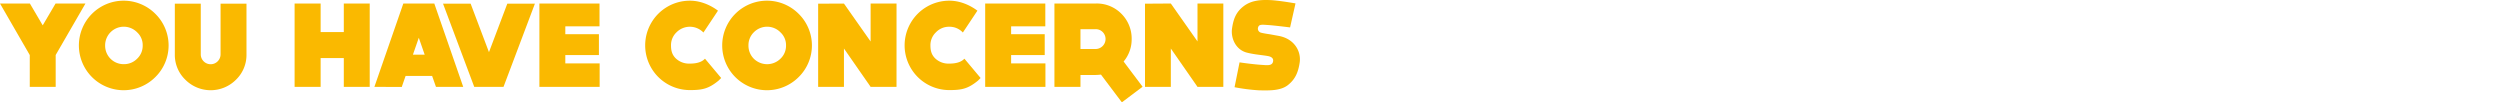
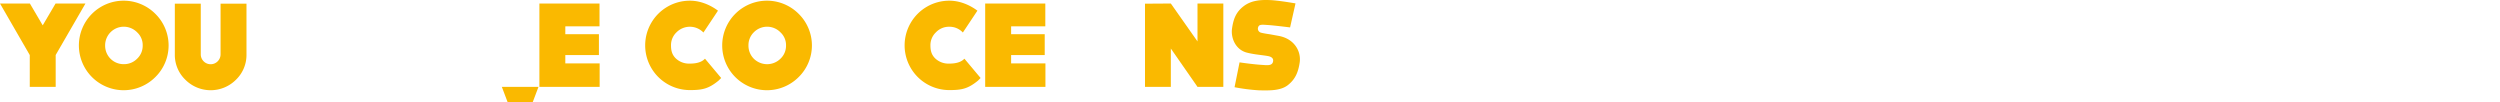
<svg xmlns="http://www.w3.org/2000/svg" id="Layer_1" data-name="Layer 1" viewBox="0 0 1500 61.4">
  <title>title concerns</title>
  <path d="M311.27,418l-17.86,30.89V468H277.86V448.92L260,418h17.93l7.7,13.1,7.71-13.1Z" transform="translate(-260 -415.89)" style="fill:#fab900" />
  <path d="M353.24,462.1a26.86,26.86,0,1,1,0-37.88,26.61,26.61,0,0,1,0,37.88Zm-11-26.86a11.2,11.2,0,0,0-19.16,7.92,11.07,11.07,0,0,0,11.24,11.23,11,11,0,0,0,7.92-3.24,10.69,10.69,0,0,0,3.38-8A10.41,10.41,0,0,0,342.23,435.24Z" transform="translate(-260 -415.89)" style="fill:#fab900" />
  <path d="M407.89,418.1v30.39a20.66,20.66,0,0,1-6.26,15.19,21.46,21.46,0,0,1-30.46,0,20.63,20.63,0,0,1-6.27-15.19V418.1h15.56v30.39a5.94,5.94,0,0,0,11.88,0V418.1Z" transform="translate(-260 -415.89)" style="fill:#fab900" />
-   <path d="M481.83,468H466.28V450.72h-13.9V468H436.76V418h15.62v17.14h13.9V418h15.55Z" transform="translate(-260 -415.89)" style="fill:#fab900" />
-   <path d="M519.27,461.45H503.36l-2.31,6.62L484.64,468,502,418h18.58l17.35,50H521.58Zm-4.46-12.75-3.53-10.15-3.53,10.15Z" transform="translate(-260 -415.89)" style="fill:#fab900" />
-   <path d="M544.54,468l-18.72-49.9h16.56l11,29.09,11-29.09h16.56L562.11,468Z" transform="translate(-260 -415.89)" style="fill:#fab900" />
+   <path d="M544.54,468h16.56l11,29.09,11-29.09h16.56L562.11,468Z" transform="translate(-260 -415.89)" style="fill:#fab900" />
  <path d="M599.19,431.71v4.68h20.16v12.53H599.19v5h20.6V468H583.64V418h36.07v13.68Z" transform="translate(-260 -415.89)" style="fill:#fab900" />
  <path d="M691.14,464.26c-6,4.89-9.72,5.68-17.21,5.68a26.82,26.82,0,0,1,0-53.64c7.56,0,13.82,3.67,16.85,6l-8.72,13.1-.14-.14a11.29,11.29,0,0,0-16,0,10.6,10.6,0,0,0-3.31,7.92c0,3.09.65,5.61,2.88,7.77a11.54,11.54,0,0,0,8.43,3.1c3.09,0,6.62-.5,8.85-2.74l.22-.21,9.72,11.59Z" transform="translate(-260 -415.89)" style="fill:#fab900" />
  <path d="M739.23,462.1a26.86,26.86,0,1,1,0-37.88,26.61,26.61,0,0,1,0,37.88Zm-11-26.86a11.19,11.19,0,0,0-15.91,0,10.81,10.81,0,0,0-3.24,7.92,11.09,11.09,0,0,0,3.24,8,11.39,11.39,0,0,0,15.91,0,10.66,10.66,0,0,0,3.39-8A10.39,10.39,0,0,0,728.21,435.24Z" transform="translate(-260 -415.89)" style="fill:#fab900" />
-   <path d="M797.91,468H782.57l-.14.07L766.37,445v23H750.89V418.1l15.48-.07,16,22.75V418h15.55Z" transform="translate(-260 -415.89)" style="fill:#fab900" />
  <path d="M846.8,464.26c-6,4.89-9.72,5.68-17.21,5.68a26.82,26.82,0,0,1,0-53.64c7.56,0,13.82,3.67,16.85,6l-8.72,13.1-.14-.14a10.85,10.85,0,0,0-8-3.32,10.73,10.73,0,0,0-8,3.32,10.58,10.58,0,0,0-3.32,7.92c0,3.09.65,5.61,2.88,7.77a11.54,11.54,0,0,0,8.43,3.1c3.09,0,6.62-.5,8.86-2.74l.21-.21,9.72,11.59Z" transform="translate(-260 -415.89)" style="fill:#fab900" />
  <path d="M866.67,431.71v4.68h20.16v12.53H866.67v5h20.59V468H851.11V418h36.08v13.68Z" transform="translate(-260 -415.89)" style="fill:#fab900" />
-   <path d="M933.12,477.29l-12.53-16.63c-1,.07-2.08.21-3.16.21h-9.15V468H892.66V418h24.77a20.69,20.69,0,0,1,15.26,6A21,21,0,0,1,939,439.27a20.65,20.65,0,0,1-4.83,13.54l11.38,15.12Zm-15.69-32a6,6,0,0,0,5.9-6,5.88,5.88,0,0,0-5.9-5.9h-9.15v11.88Z" transform="translate(-260 -415.89)" style="fill:#fab900" />
  <path d="M994,468H978.7l-.15.07L962.5,445v23H947V418.1L962.5,418l16,22.75V418H994Z" transform="translate(-260 -415.89)" style="fill:#fab900" />
  <path d="M1027.08,437.4c9.36,1.65,13.68,9.07,12.75,15.91-.87,5.76-2.52,10-7.06,13.61s-11.67,3.24-17.28,3.17a113.43,113.43,0,0,1-14.76-1.87l3-14.91s7.63,1.15,13.32,1.51c2.88.15,6.19.79,6.77-1.94.22-1,.29-2.95-3.74-3.46,0,0-.15-.07-4.68-.65s-6.63-1.15-6.63-1.15c-7.34-1.51-10.3-8.85-9.58-14.4.8-5.83,2.38-10.08,7-13.61s10.22-3.89,15.7-3.67,15.41,2,15.41,2l-3.25,14.4s-8.71-1.08-12.38-1.37c-4.61-.29-6.26-.65-6.84,1.44a2.47,2.47,0,0,0,1.51,3s.79.36,5.76,1.08C1024.85,437,1027.08,437.4,1027.08,437.4Z" transform="translate(-260 -415.89)" style="fill:#fab900" />
</svg>